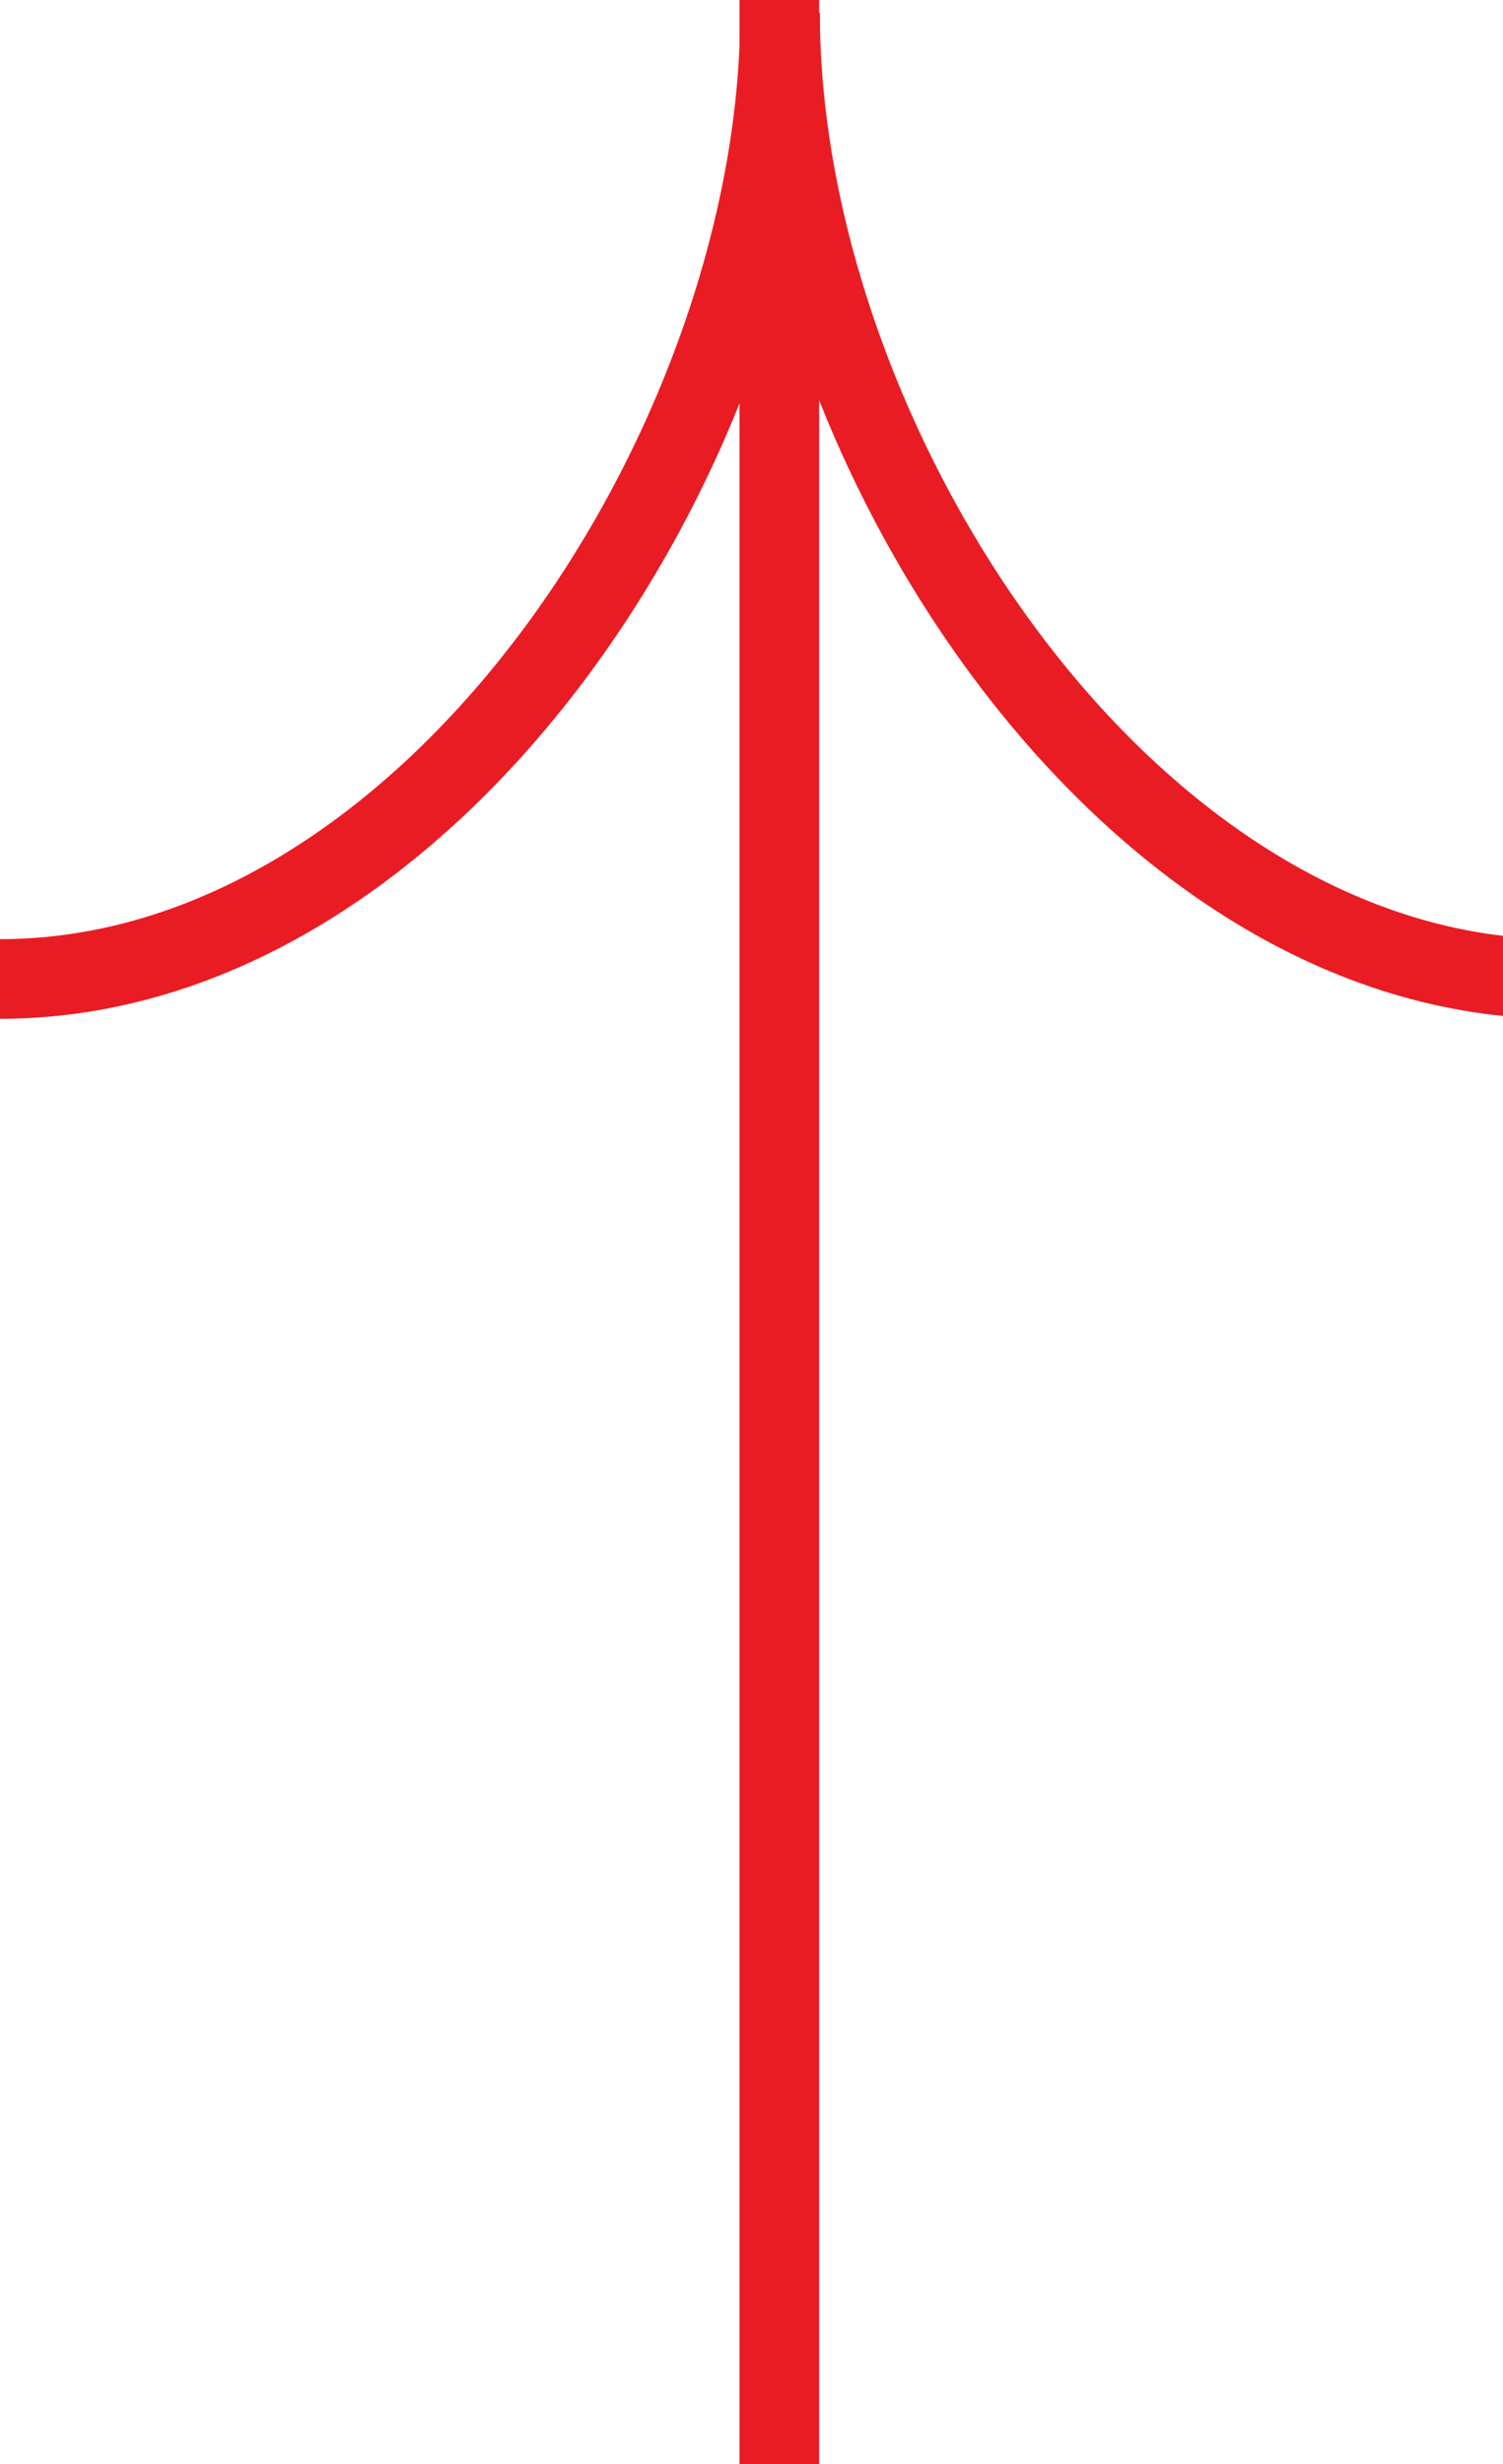
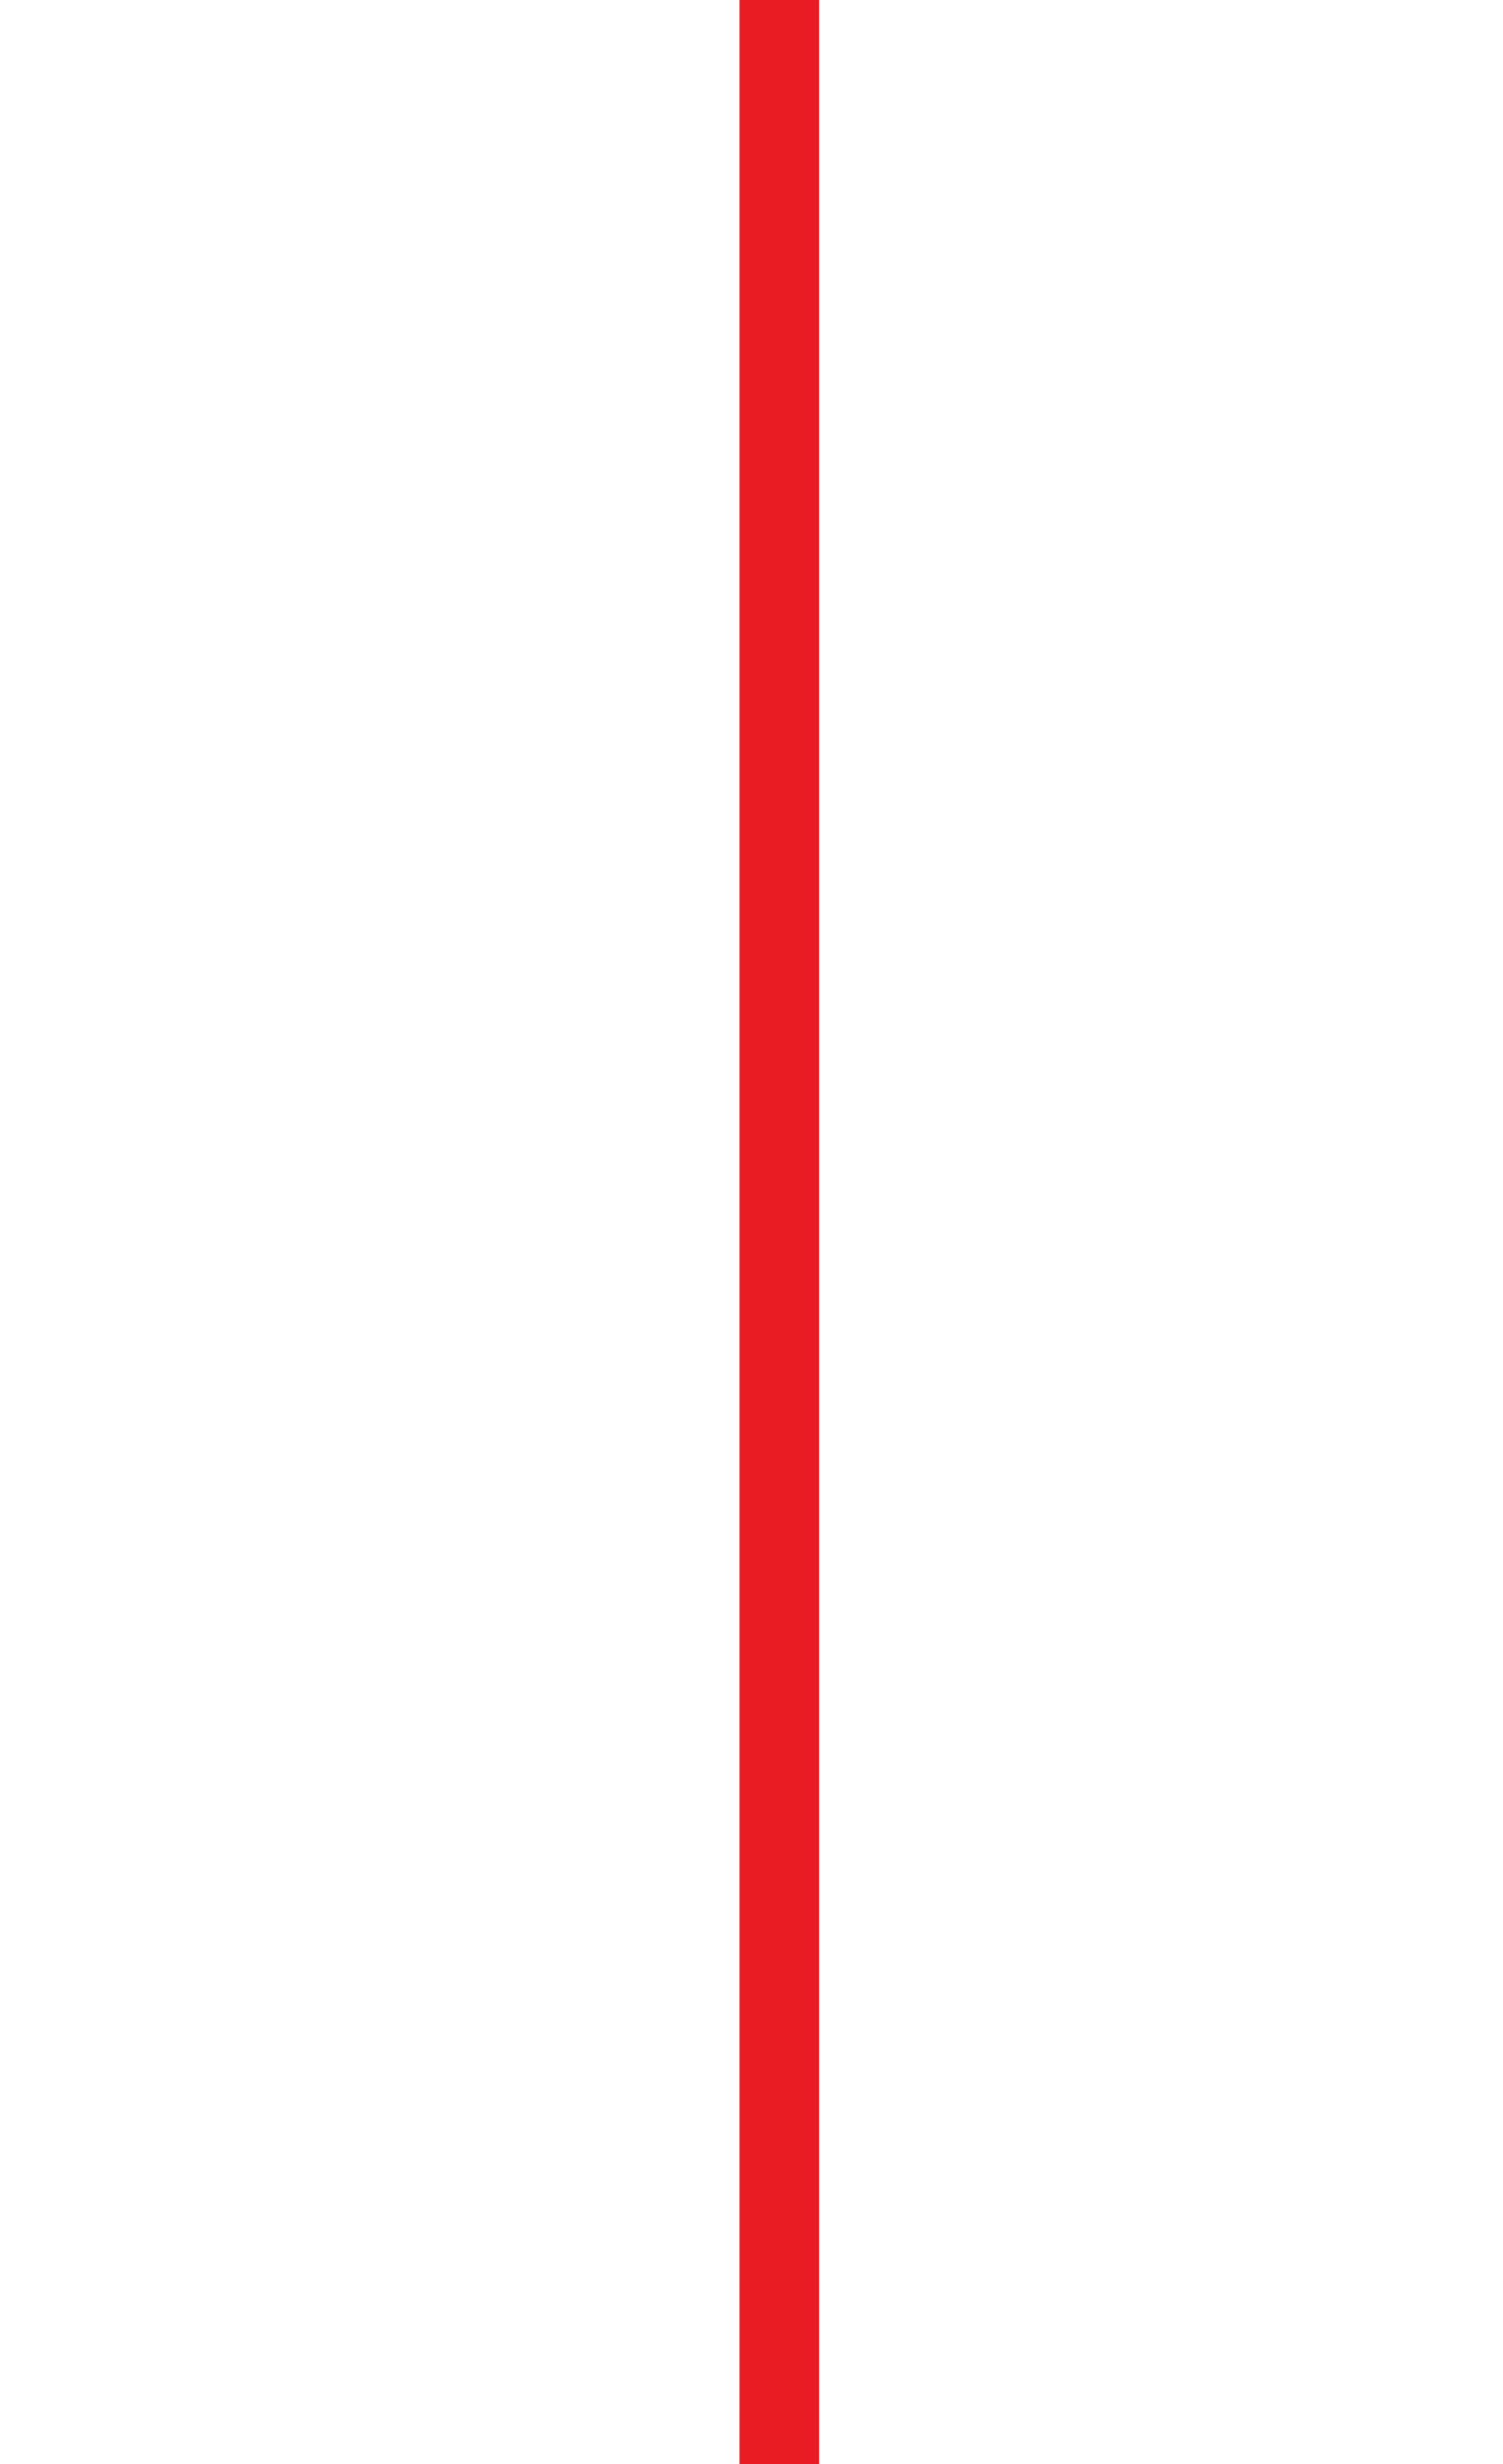
<svg xmlns="http://www.w3.org/2000/svg" width="108" height="177">
  <defs>
    <style>.cls-1{fill:none;stroke:#e91c24;stroke-miterlimit:10;stroke-width:5.72px;}</style>
  </defs>
  <g>
    <title>background</title>
    <rect fill="none" id="canvas_background" height="179" width="110" y="-1" x="-1" />
  </g>
  <g>
    <title>Layer 1</title>
    <line id="svg_1" y2="178.41" x2="56" y1="-0.41" x1="56" class="cls-1" />
-     <path id="svg_2" d="m112.05,70.32c-31,0 -56,-38.44 -56,-69.4" class="cls-1" />
-     <path id="svg_3" d="m0,70.32c31,0 56.05,-38.44 56.05,-69.4" class="cls-1" />
  </g>
</svg>